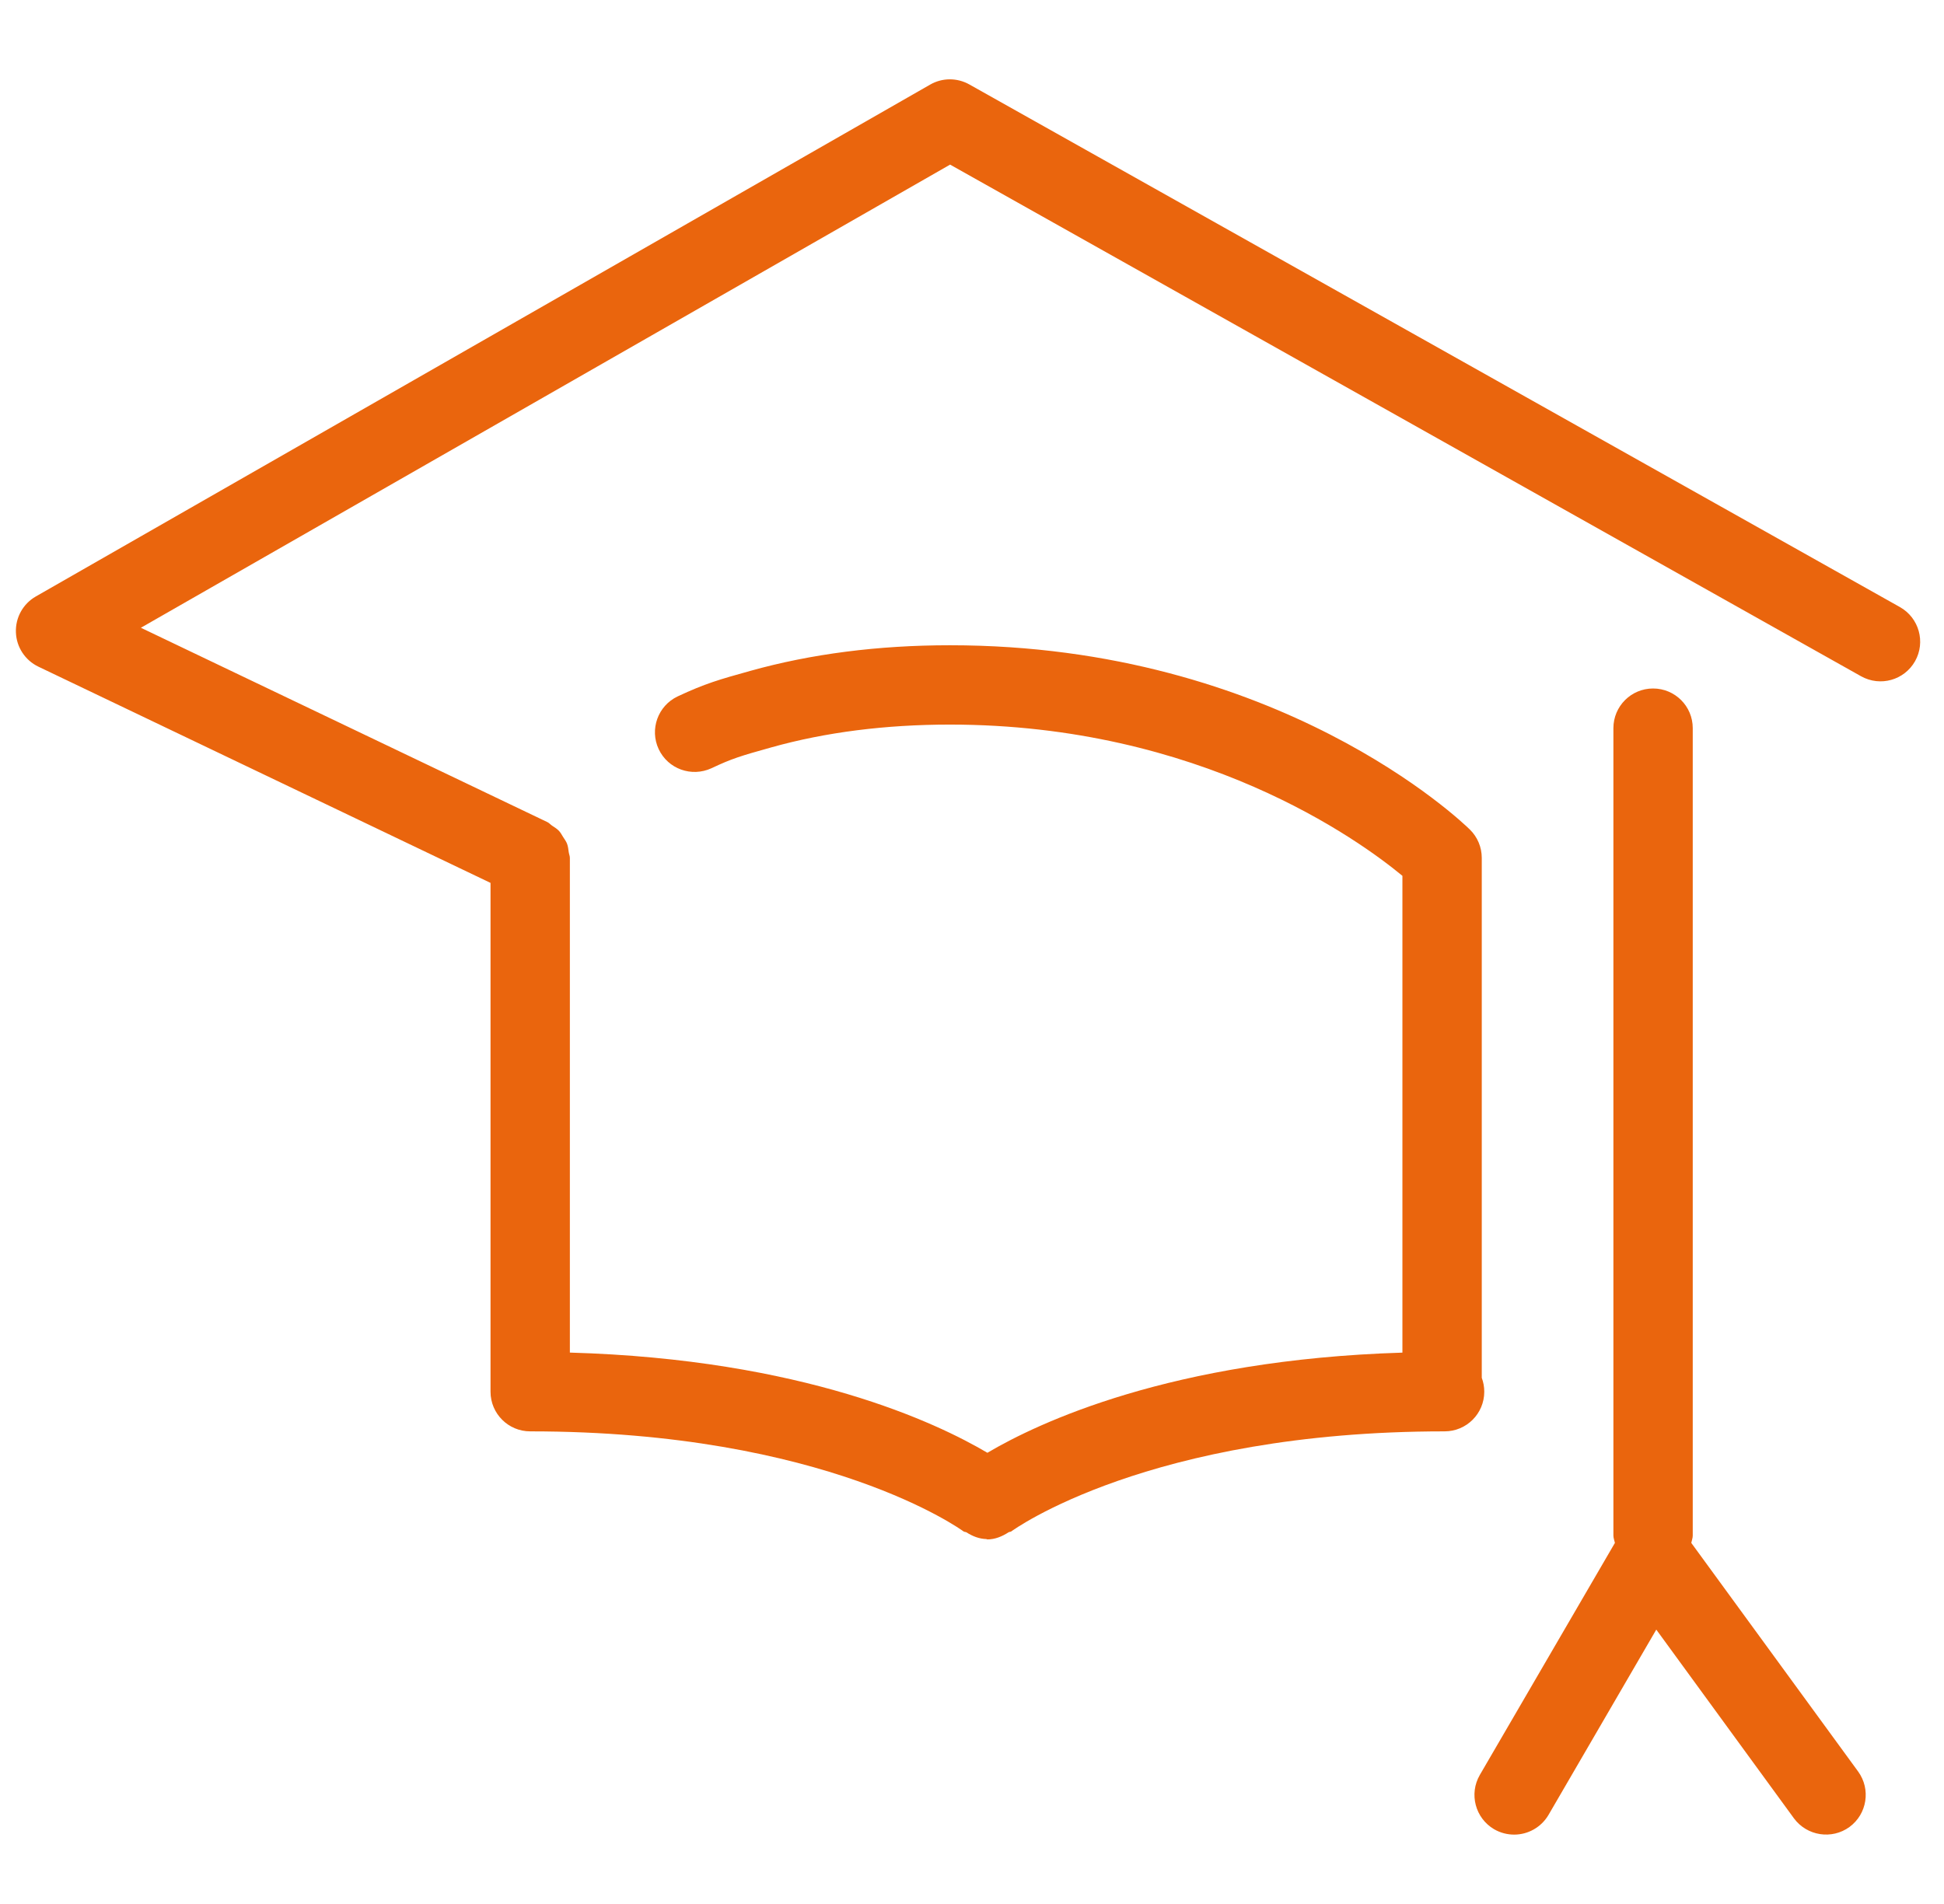
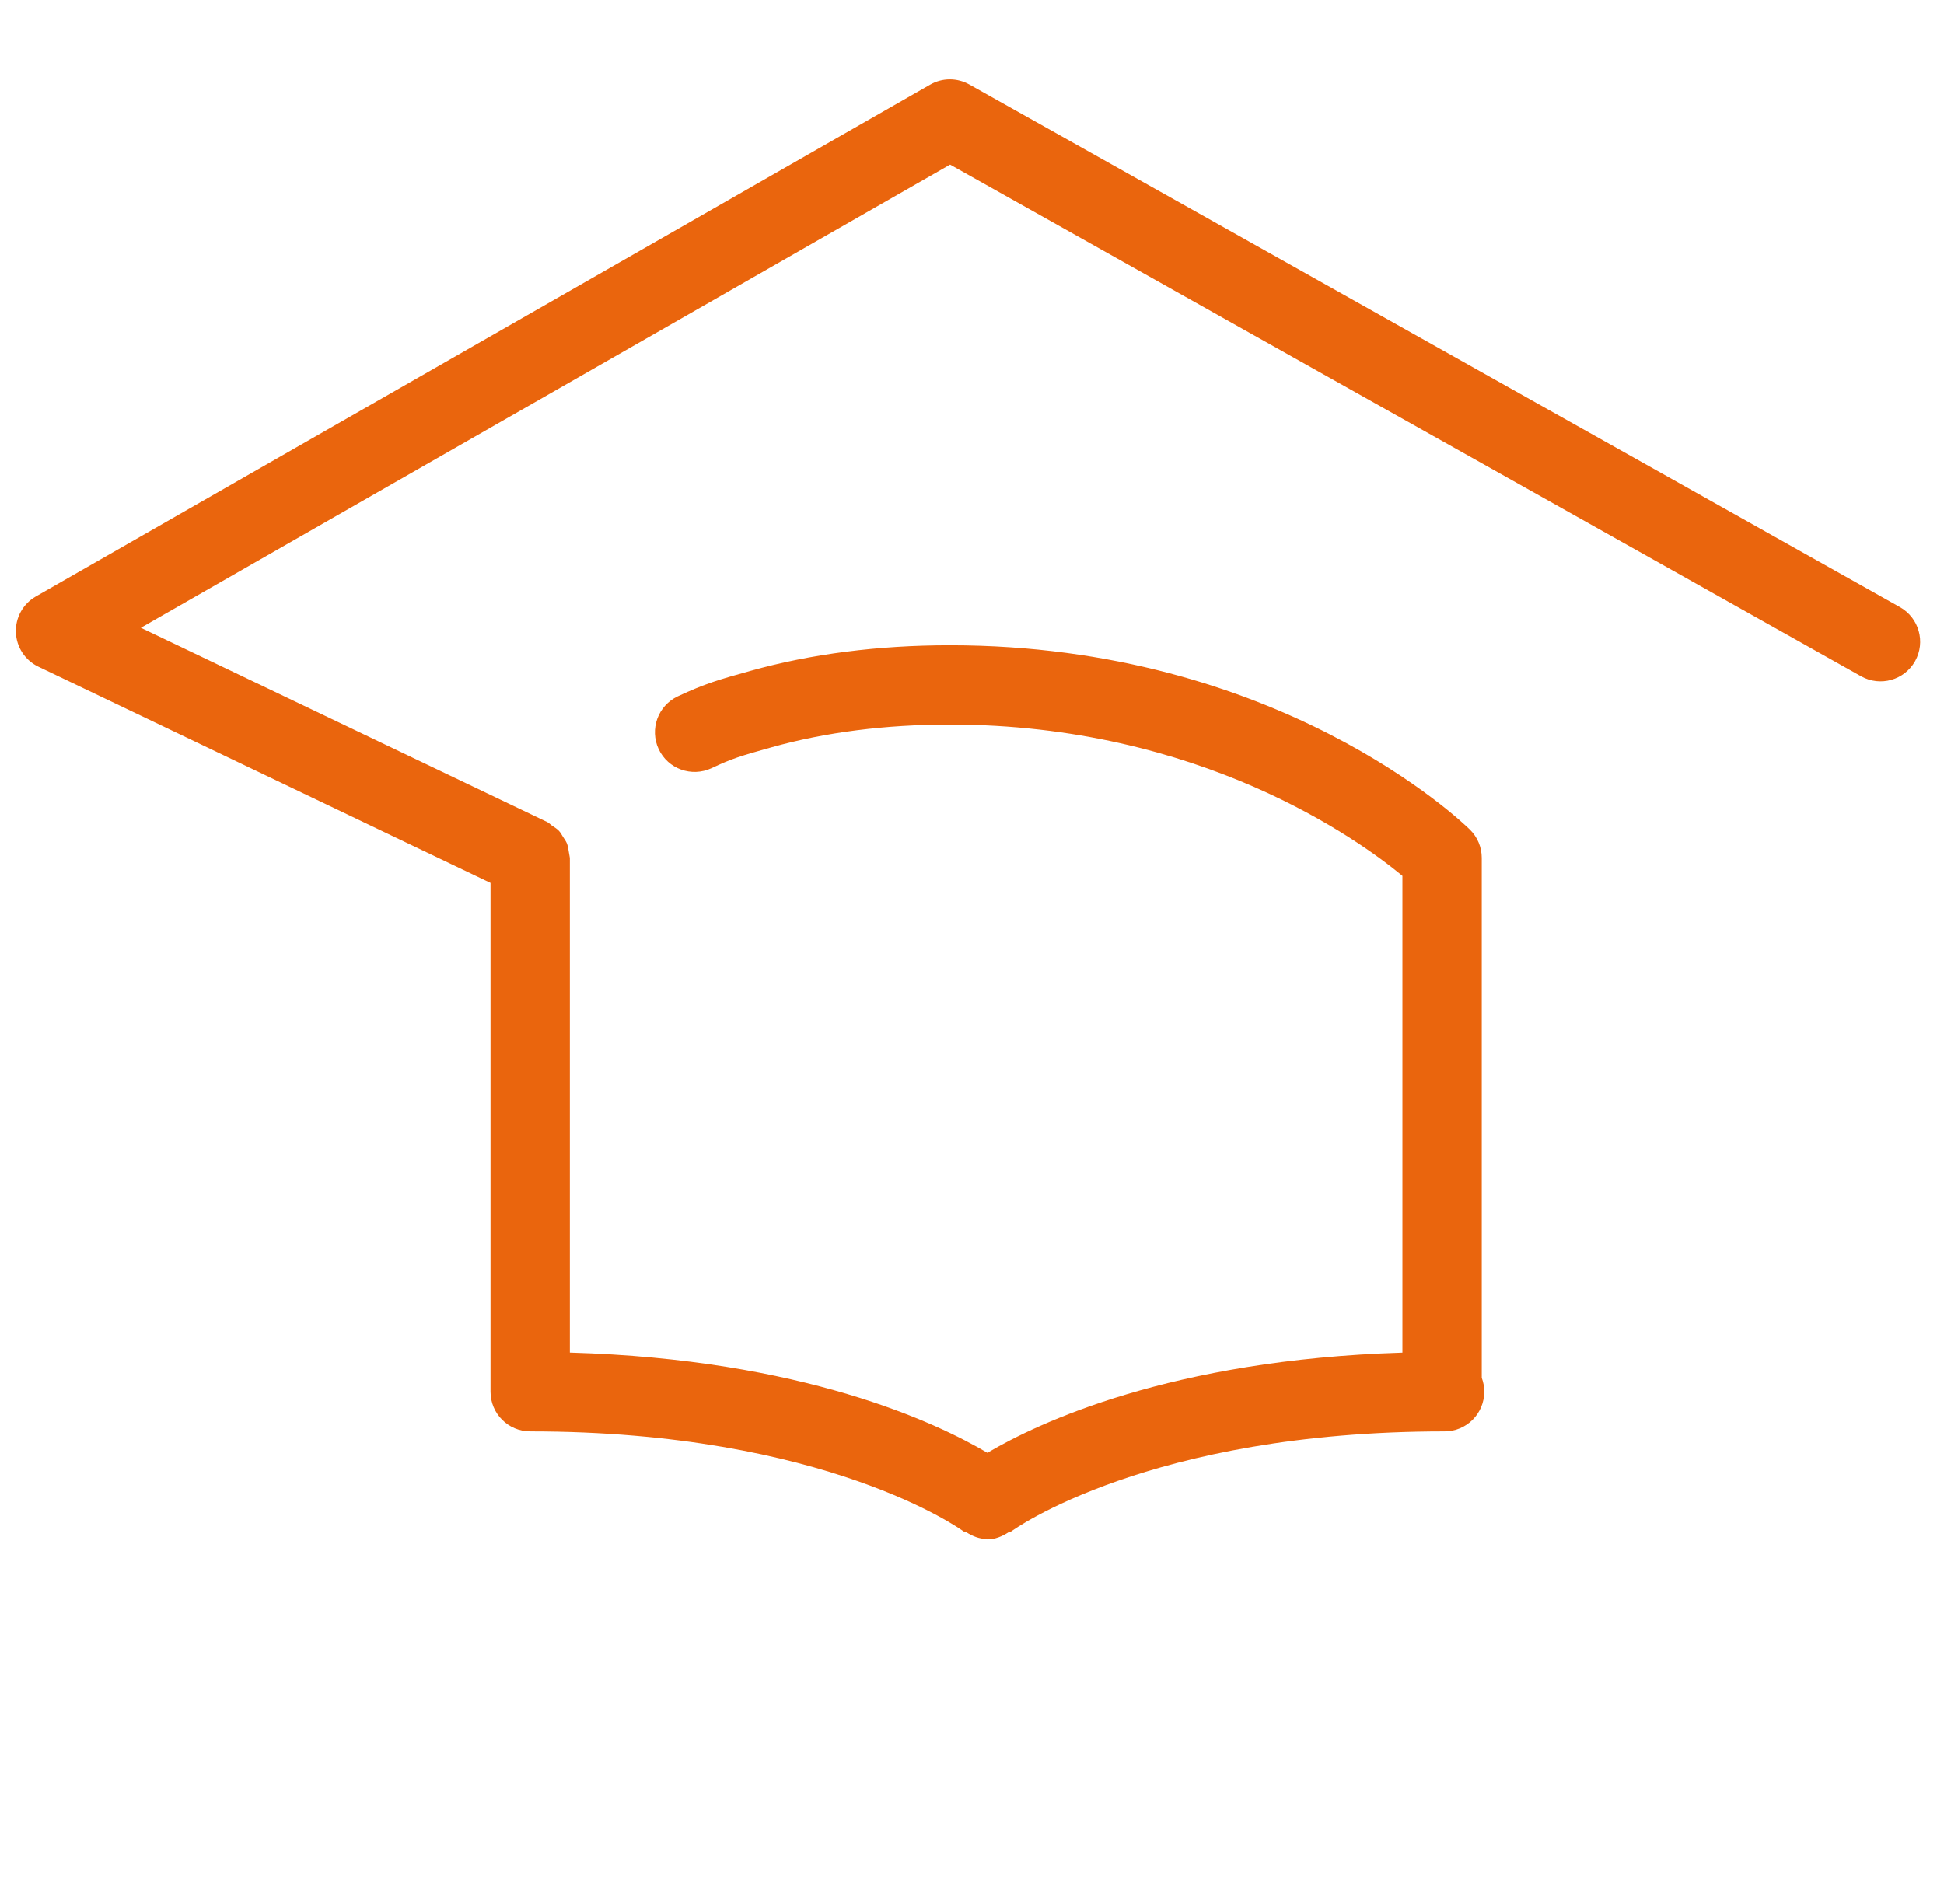
<svg xmlns="http://www.w3.org/2000/svg" width="49" height="48" viewBox="0 0 49 48" fill="none">
  <g clip-path="url(#clip0_518_4460)">
-     <path d="M42.63 38.897C42.642 38.834 42.667 38.777 42.667 38.712V18.357C42.667 17.804 42.22 17.357 41.667 17.357C41.114 17.357 40.667 17.804 40.667 18.357V38.712C40.667 38.777 40.693 38.835 40.705 38.897L37.3 44.747C37.023 45.225 37.185 45.837 37.661 46.116C37.822 46.208 37.993 46.251 38.166 46.251C38.509 46.251 38.843 46.073 39.031 45.755L41.748 41.083L45.218 45.841C45.547 46.286 46.172 46.382 46.617 46.059C47.062 45.733 47.16 45.108 46.836 44.661L42.63 38.897Z" fill="#EA650D" />
-     <path d="M47.89 15.305L24.433 2.129C24.125 1.956 23.75 1.957 23.445 2.133L0.903 15.037C0.58 15.222 0.387 15.57 0.401 15.942C0.414 16.313 0.633 16.647 0.968 16.807L12.364 22.258V35.085C12.364 35.638 12.812 36.085 13.364 36.085C20.83 36.085 24.25 38.581 24.285 38.606C24.308 38.624 24.338 38.617 24.362 38.632C24.515 38.73 24.682 38.795 24.86 38.8C24.87 38.8 24.878 38.809 24.887 38.809C25.078 38.809 25.258 38.736 25.421 38.63C25.443 38.616 25.471 38.622 25.492 38.606C25.526 38.581 28.945 36.085 36.412 36.085C36.965 36.085 37.412 35.638 37.412 35.085C37.412 34.962 37.39 34.844 37.349 34.735V21.628C37.349 21.359 37.242 21.102 37.05 20.914C36.857 20.724 32.224 16.267 23.943 16.267C22.136 16.267 20.441 16.485 18.909 16.914C18.13 17.131 17.776 17.231 17.082 17.556C16.583 17.792 16.369 18.387 16.603 18.887C16.838 19.386 17.43 19.599 17.934 19.367C18.455 19.121 18.662 19.06 19.448 18.84C20.805 18.46 22.317 18.267 23.943 18.267C30.249 18.267 34.259 21.178 35.349 22.08V34.1C29.507 34.279 26.158 35.875 24.888 36.625C23.614 35.872 20.245 34.267 14.364 34.099V21.628C14.364 21.578 14.343 21.535 14.336 21.486C14.325 21.412 14.319 21.338 14.292 21.268C14.268 21.207 14.229 21.157 14.195 21.103C14.161 21.049 14.133 20.993 14.089 20.946C14.038 20.892 13.975 20.855 13.914 20.814C13.873 20.786 13.842 20.747 13.796 20.725L3.551 15.826L23.948 4.15L46.91 17.049C47.394 17.319 47.999 17.148 48.271 16.668C48.542 16.185 48.37 15.576 47.89 15.305Z" fill="#EA650D" />
+     <path d="M47.89 15.305L24.433 2.129C24.125 1.956 23.75 1.957 23.445 2.133L0.903 15.037C0.58 15.222 0.387 15.57 0.401 15.942C0.414 16.313 0.633 16.647 0.968 16.807L12.364 22.258V35.085C12.364 35.638 12.812 36.085 13.364 36.085C20.83 36.085 24.25 38.581 24.285 38.606C24.308 38.624 24.338 38.617 24.362 38.632C24.515 38.73 24.682 38.795 24.86 38.8C24.87 38.8 24.878 38.809 24.887 38.809C25.078 38.809 25.258 38.736 25.421 38.63C25.443 38.616 25.471 38.622 25.492 38.606C25.526 38.581 28.945 36.085 36.412 36.085C36.965 36.085 37.412 35.638 37.412 35.085C37.412 34.962 37.39 34.844 37.349 34.735V21.628C37.349 21.359 37.242 21.102 37.05 20.914C36.857 20.724 32.224 16.267 23.943 16.267C22.136 16.267 20.441 16.485 18.909 16.914C18.13 17.131 17.776 17.231 17.082 17.556C16.583 17.792 16.369 18.387 16.603 18.887C16.838 19.386 17.43 19.599 17.934 19.367C18.455 19.121 18.662 19.06 19.448 18.84C20.805 18.46 22.317 18.267 23.943 18.267C30.249 18.267 34.259 21.178 35.349 22.08V34.1C29.507 34.279 26.158 35.875 24.888 36.625C23.614 35.872 20.245 34.267 14.364 34.099V21.628C14.325 21.412 14.319 21.338 14.292 21.268C14.268 21.207 14.229 21.157 14.195 21.103C14.161 21.049 14.133 20.993 14.089 20.946C14.038 20.892 13.975 20.855 13.914 20.814C13.873 20.786 13.842 20.747 13.796 20.725L3.551 15.826L23.948 4.15L46.91 17.049C47.394 17.319 47.999 17.148 48.271 16.668C48.542 16.185 48.37 15.576 47.89 15.305Z" fill="#EA650D" />
  </g>
  <defs>
    <clipPath id="clip0_518_4460">
      <rect width="48" height="48" fill="white" transform="translate(0.4)" />
    </clipPath>
  </defs>
</svg>